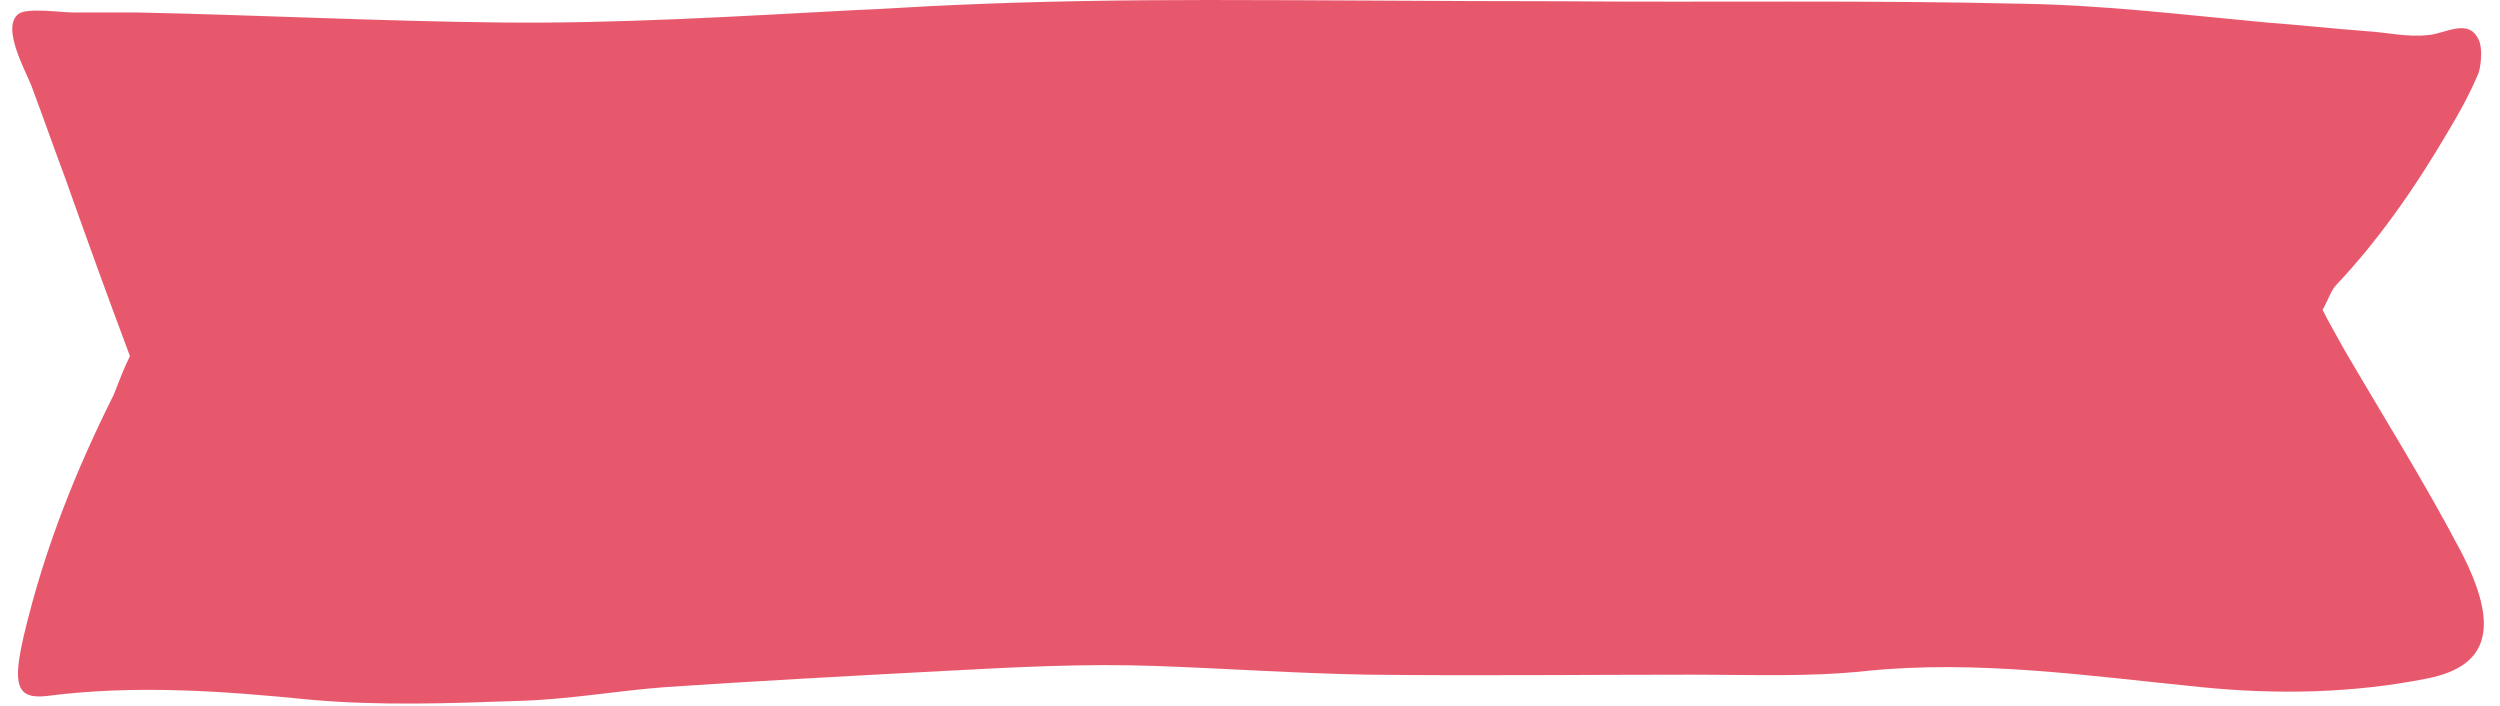
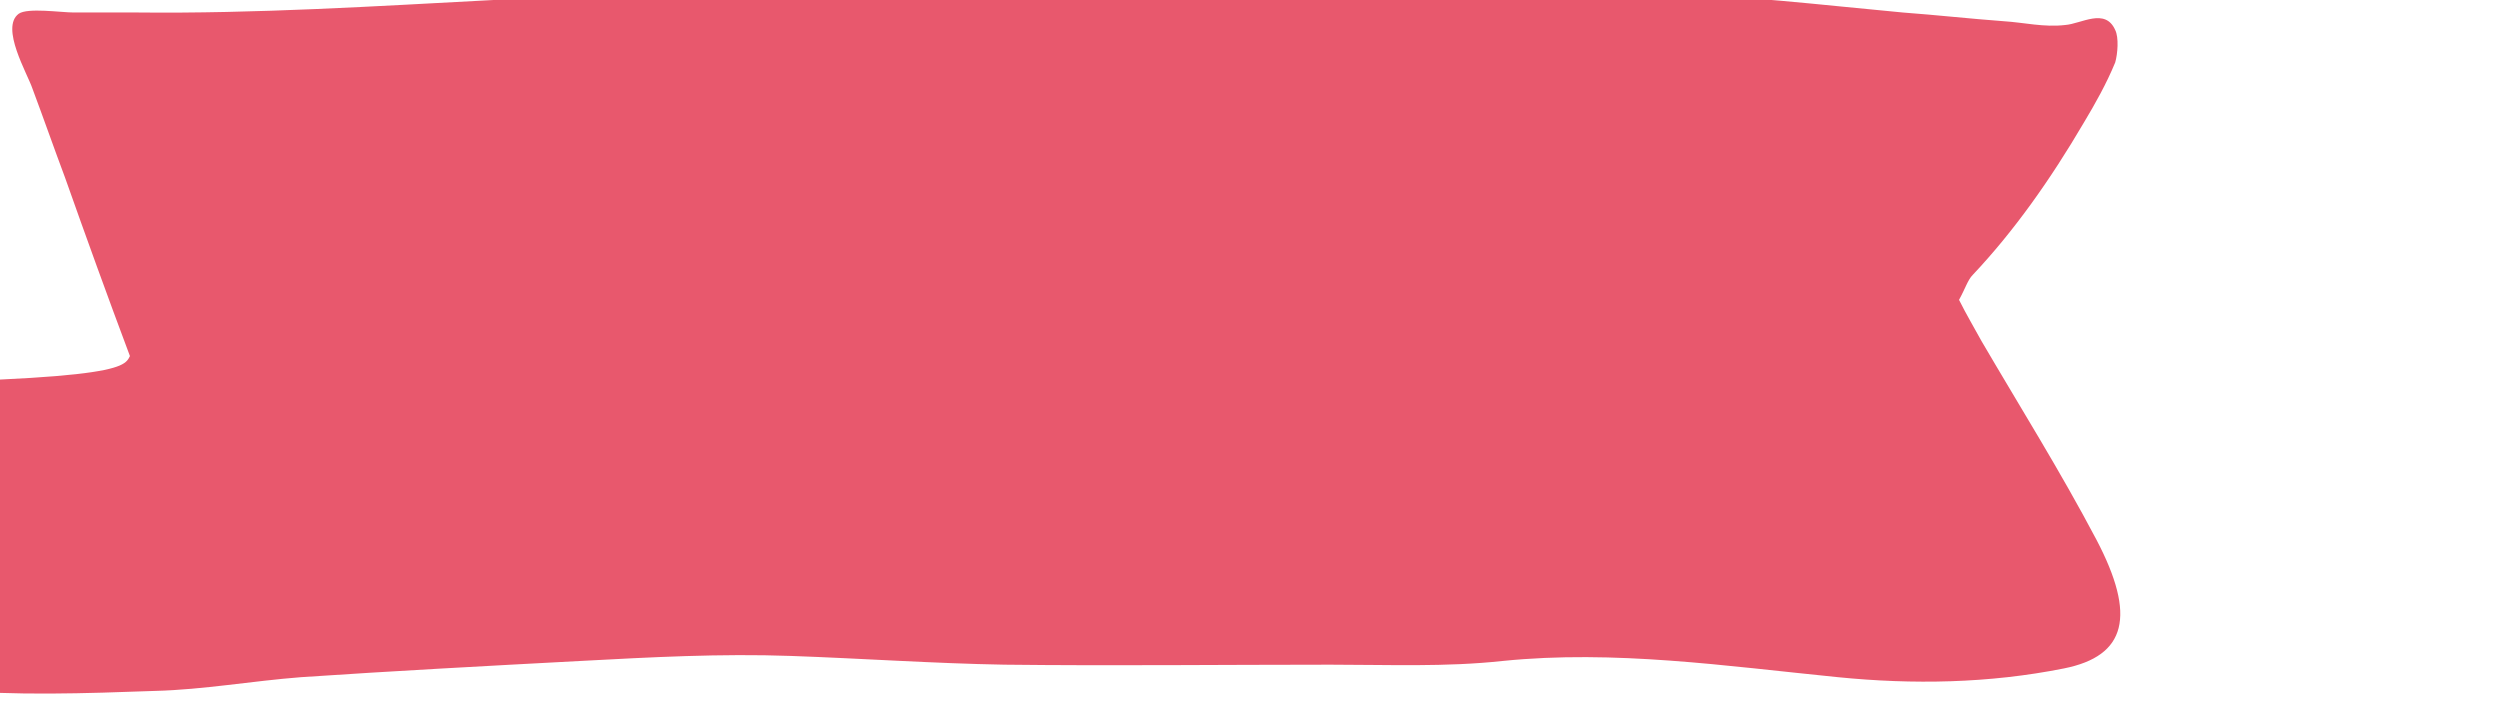
<svg xmlns="http://www.w3.org/2000/svg" fill="#000000" height="56.5" preserveAspectRatio="xMidYMid meet" version="1" viewBox="0.3 1.3 200.1 56.5" width="200.1" zoomAndPan="magnify">
  <g>
    <g>
      <g>
        <g id="change1_1">
-           <path d="M10.7,29.8C8.9,25,7.2,20.3,5.5,15.5c-0.9-2.4-1.7-4.7-2.6-7.1c-0.4-1.2-2.6-4.9-1.1-6 c0.7-0.5,3.4-0.1,4.4-0.1c1.7,0,3.4,0,5.1,0C21,2.5,30.7,3,40.4,3.1c9.5,0.1,19-0.5,28.5-1c2.6-0.1,5.2-0.3,7.8-0.4 c6.7-0.3,13.5-0.4,20.3-0.4c9.3,0,18.7,0.1,28.1,0.1c12.2,0.1,24.6-0.1,37.1,0.2c6.5,0.1,13,0.9,19.5,1.5 c2.7,0.2,5.4,0.5,8.1,0.7c1.6,0.1,3.2,0.5,4.9,0.3c1.3-0.1,3.2-1.4,4,0.4c0.3,0.6,0.2,1.9,0,2.6c-0.7,1.7-1.6,3.3-2.5,4.8 c-2.7,4.6-5.6,8.7-8.9,12.2c-0.4,0.4-0.6,1.1-1.1,2c0.6,1.2,1.2,2.2,1.8,3.3c3.1,5.3,6.3,10.4,9.2,15.9 c3.2,6.1,2.4,9.3-2.6,10.3c-6,1.2-12.1,1.3-18.1,0.7c-9-0.9-17.9-2.2-26.8-1.3c-4.6,0.5-9.2,0.3-13.8,0.3 c-8.7,0-17.4,0.1-26.1,0c-5.7-0.1-11.4-0.5-17.1-0.7c-5.6-0.2-11.2,0.1-16.8,0.4c-7.5,0.4-15,0.8-22.4,1.3 c-3.9,0.3-7.8,1-11.7,1.1c-5.6,0.2-11.2,0.4-16.7-0.1c-7-0.7-14-1.2-21-0.3c-2.5,0.3-2.8-0.9-1.9-4.8c1.7-7.2,4.3-13.5,7.2-19.3 C9.8,31.9,10.2,30.8,10.7,29.8z" fill="#e8586d" />
+           <path d="M10.7,29.8C8.9,25,7.2,20.3,5.5,15.5c-0.9-2.4-1.7-4.7-2.6-7.1c-0.4-1.2-2.6-4.9-1.1-6 c0.7-0.5,3.4-0.1,4.4-0.1c1.7,0,3.4,0,5.1,0c9.5,0.1,19-0.5,28.5-1c2.6-0.1,5.2-0.3,7.8-0.4 c6.7-0.3,13.5-0.4,20.3-0.4c9.3,0,18.7,0.1,28.1,0.1c12.2,0.1,24.6-0.1,37.1,0.2c6.5,0.1,13,0.9,19.5,1.5 c2.7,0.2,5.4,0.5,8.1,0.7c1.6,0.1,3.2,0.5,4.9,0.3c1.3-0.1,3.2-1.4,4,0.4c0.3,0.6,0.2,1.9,0,2.6c-0.7,1.7-1.6,3.3-2.5,4.8 c-2.7,4.6-5.6,8.7-8.9,12.2c-0.4,0.4-0.6,1.1-1.1,2c0.6,1.2,1.2,2.2,1.8,3.3c3.1,5.3,6.3,10.4,9.2,15.9 c3.2,6.1,2.4,9.3-2.6,10.3c-6,1.2-12.1,1.3-18.1,0.7c-9-0.9-17.9-2.2-26.8-1.3c-4.6,0.5-9.2,0.3-13.8,0.3 c-8.7,0-17.4,0.1-26.1,0c-5.7-0.1-11.4-0.5-17.1-0.7c-5.6-0.2-11.2,0.1-16.8,0.4c-7.5,0.4-15,0.8-22.4,1.3 c-3.9,0.3-7.8,1-11.7,1.1c-5.6,0.2-11.2,0.4-16.7-0.1c-7-0.7-14-1.2-21-0.3c-2.5,0.3-2.8-0.9-1.9-4.8c1.7-7.2,4.3-13.5,7.2-19.3 C9.8,31.9,10.2,30.8,10.7,29.8z" fill="#e8586d" />
        </g>
      </g>
    </g>
  </g>
</svg>